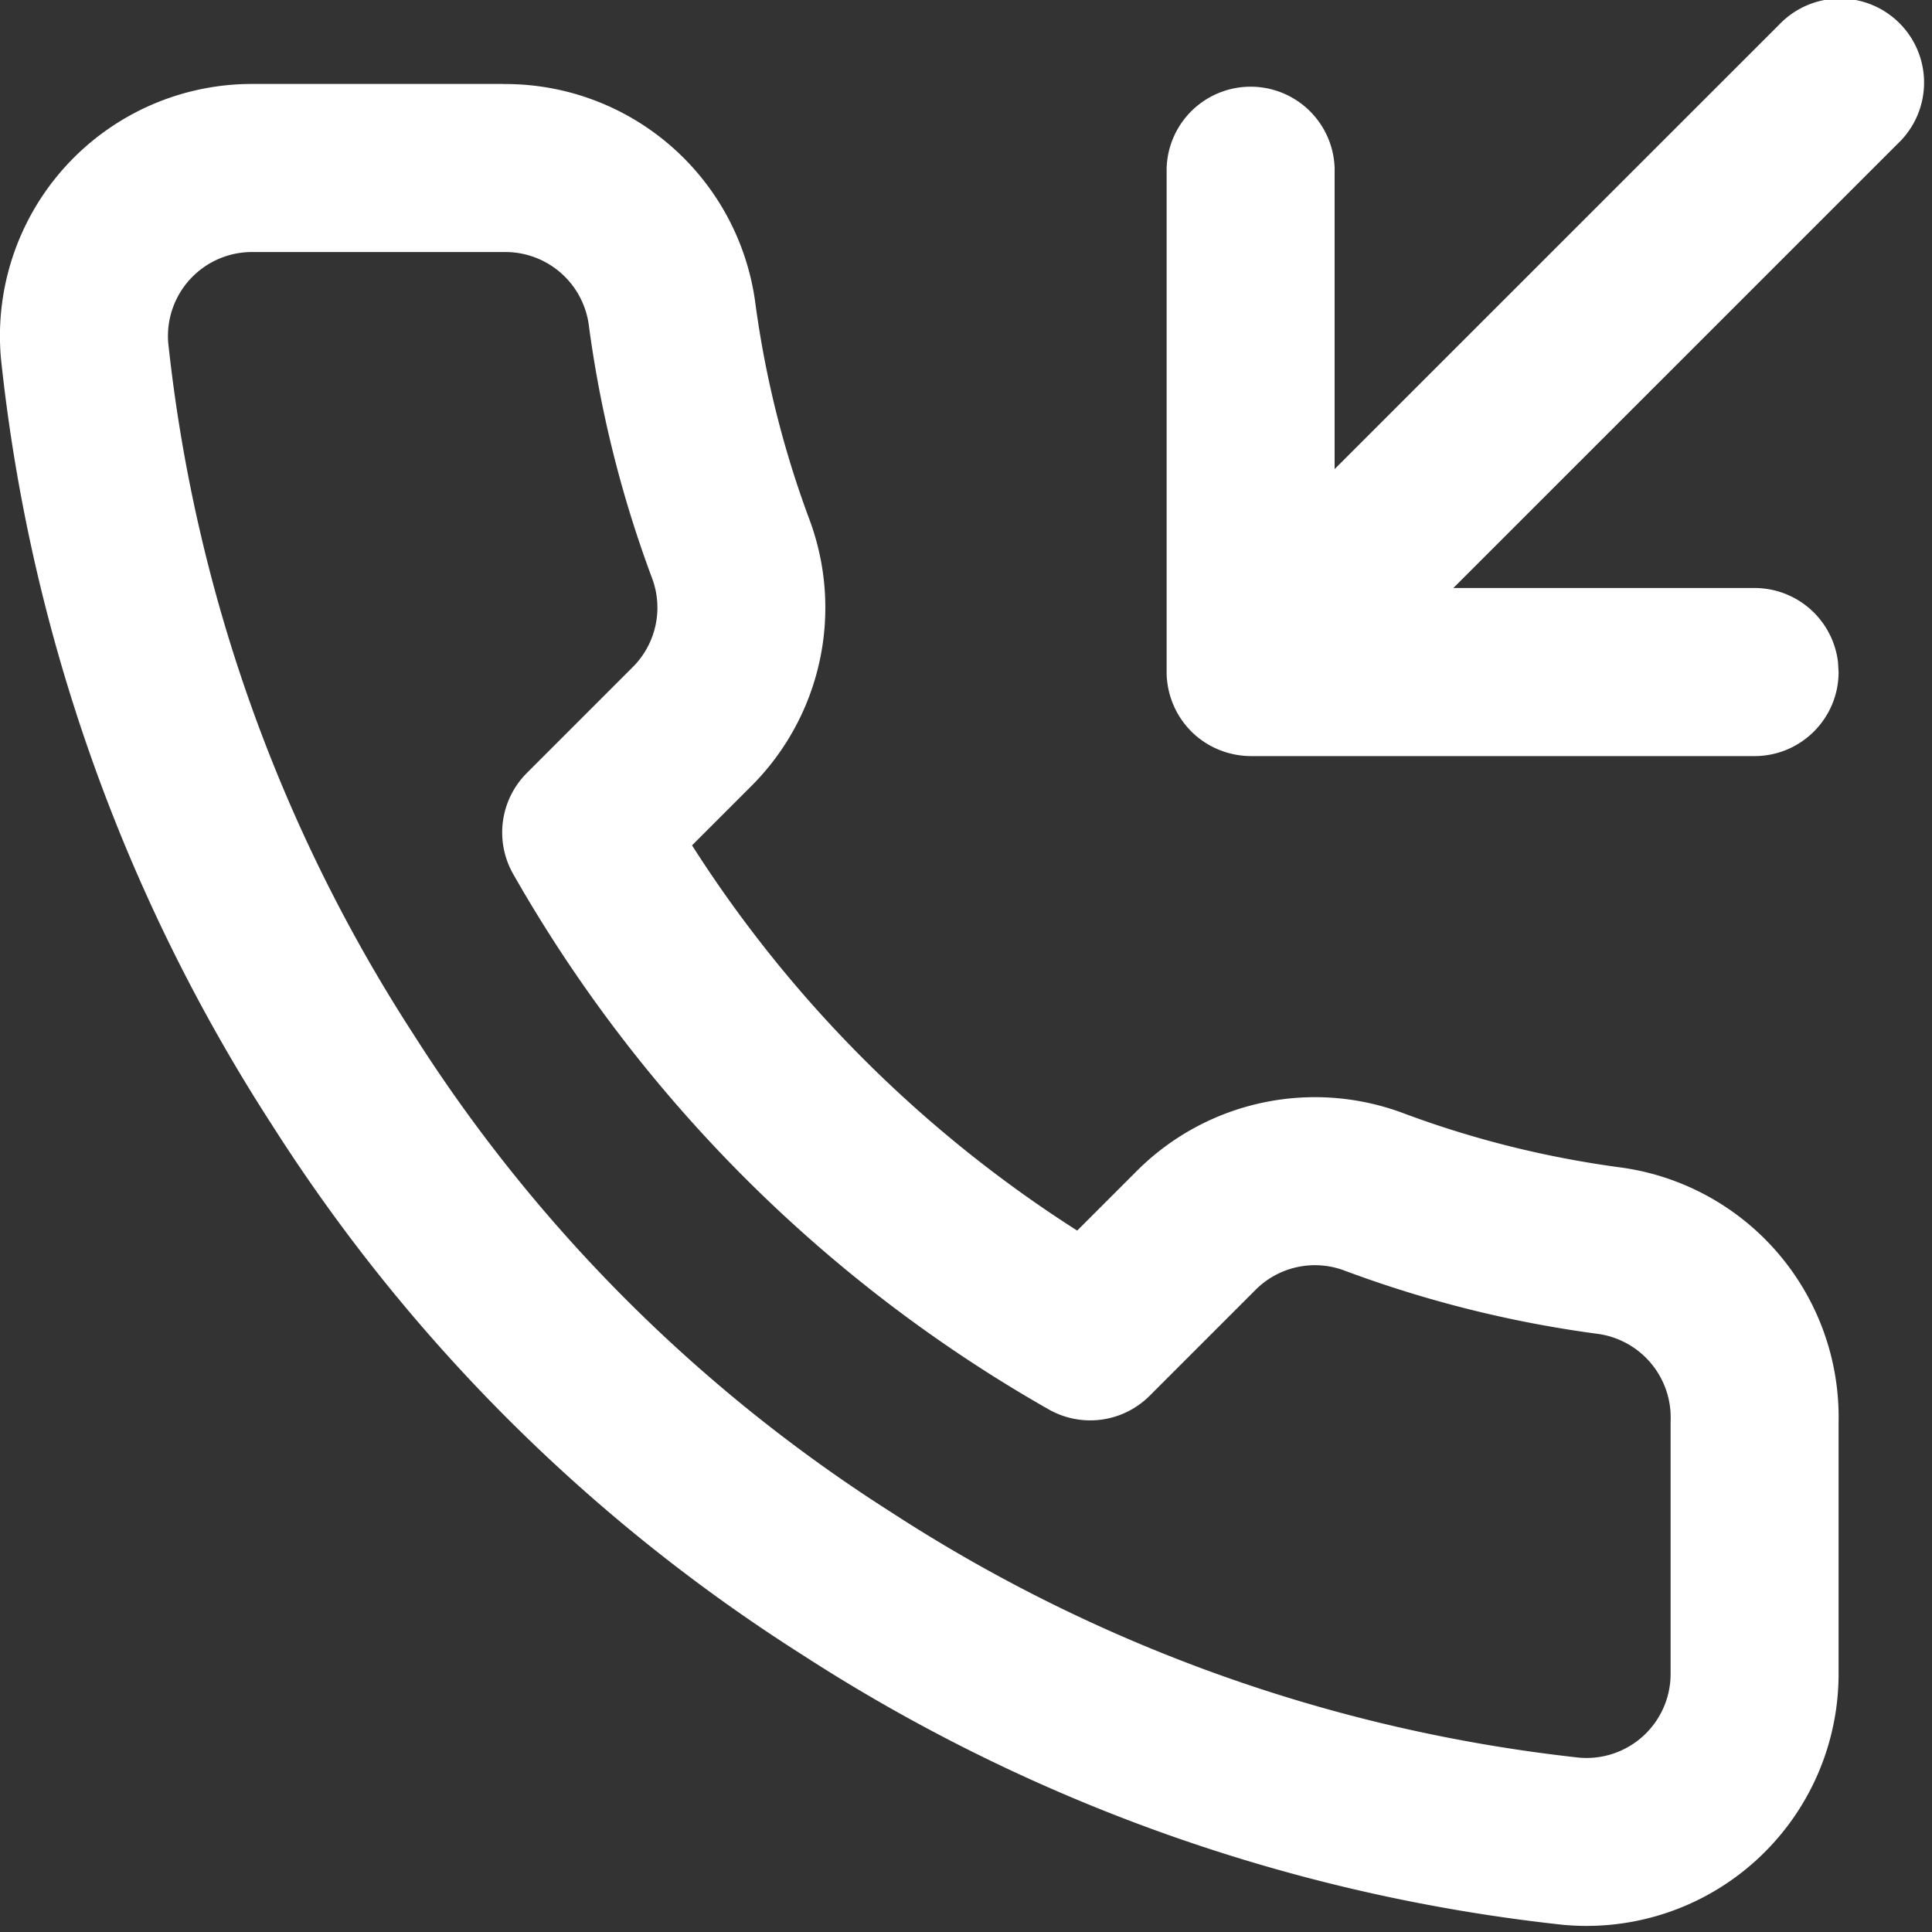
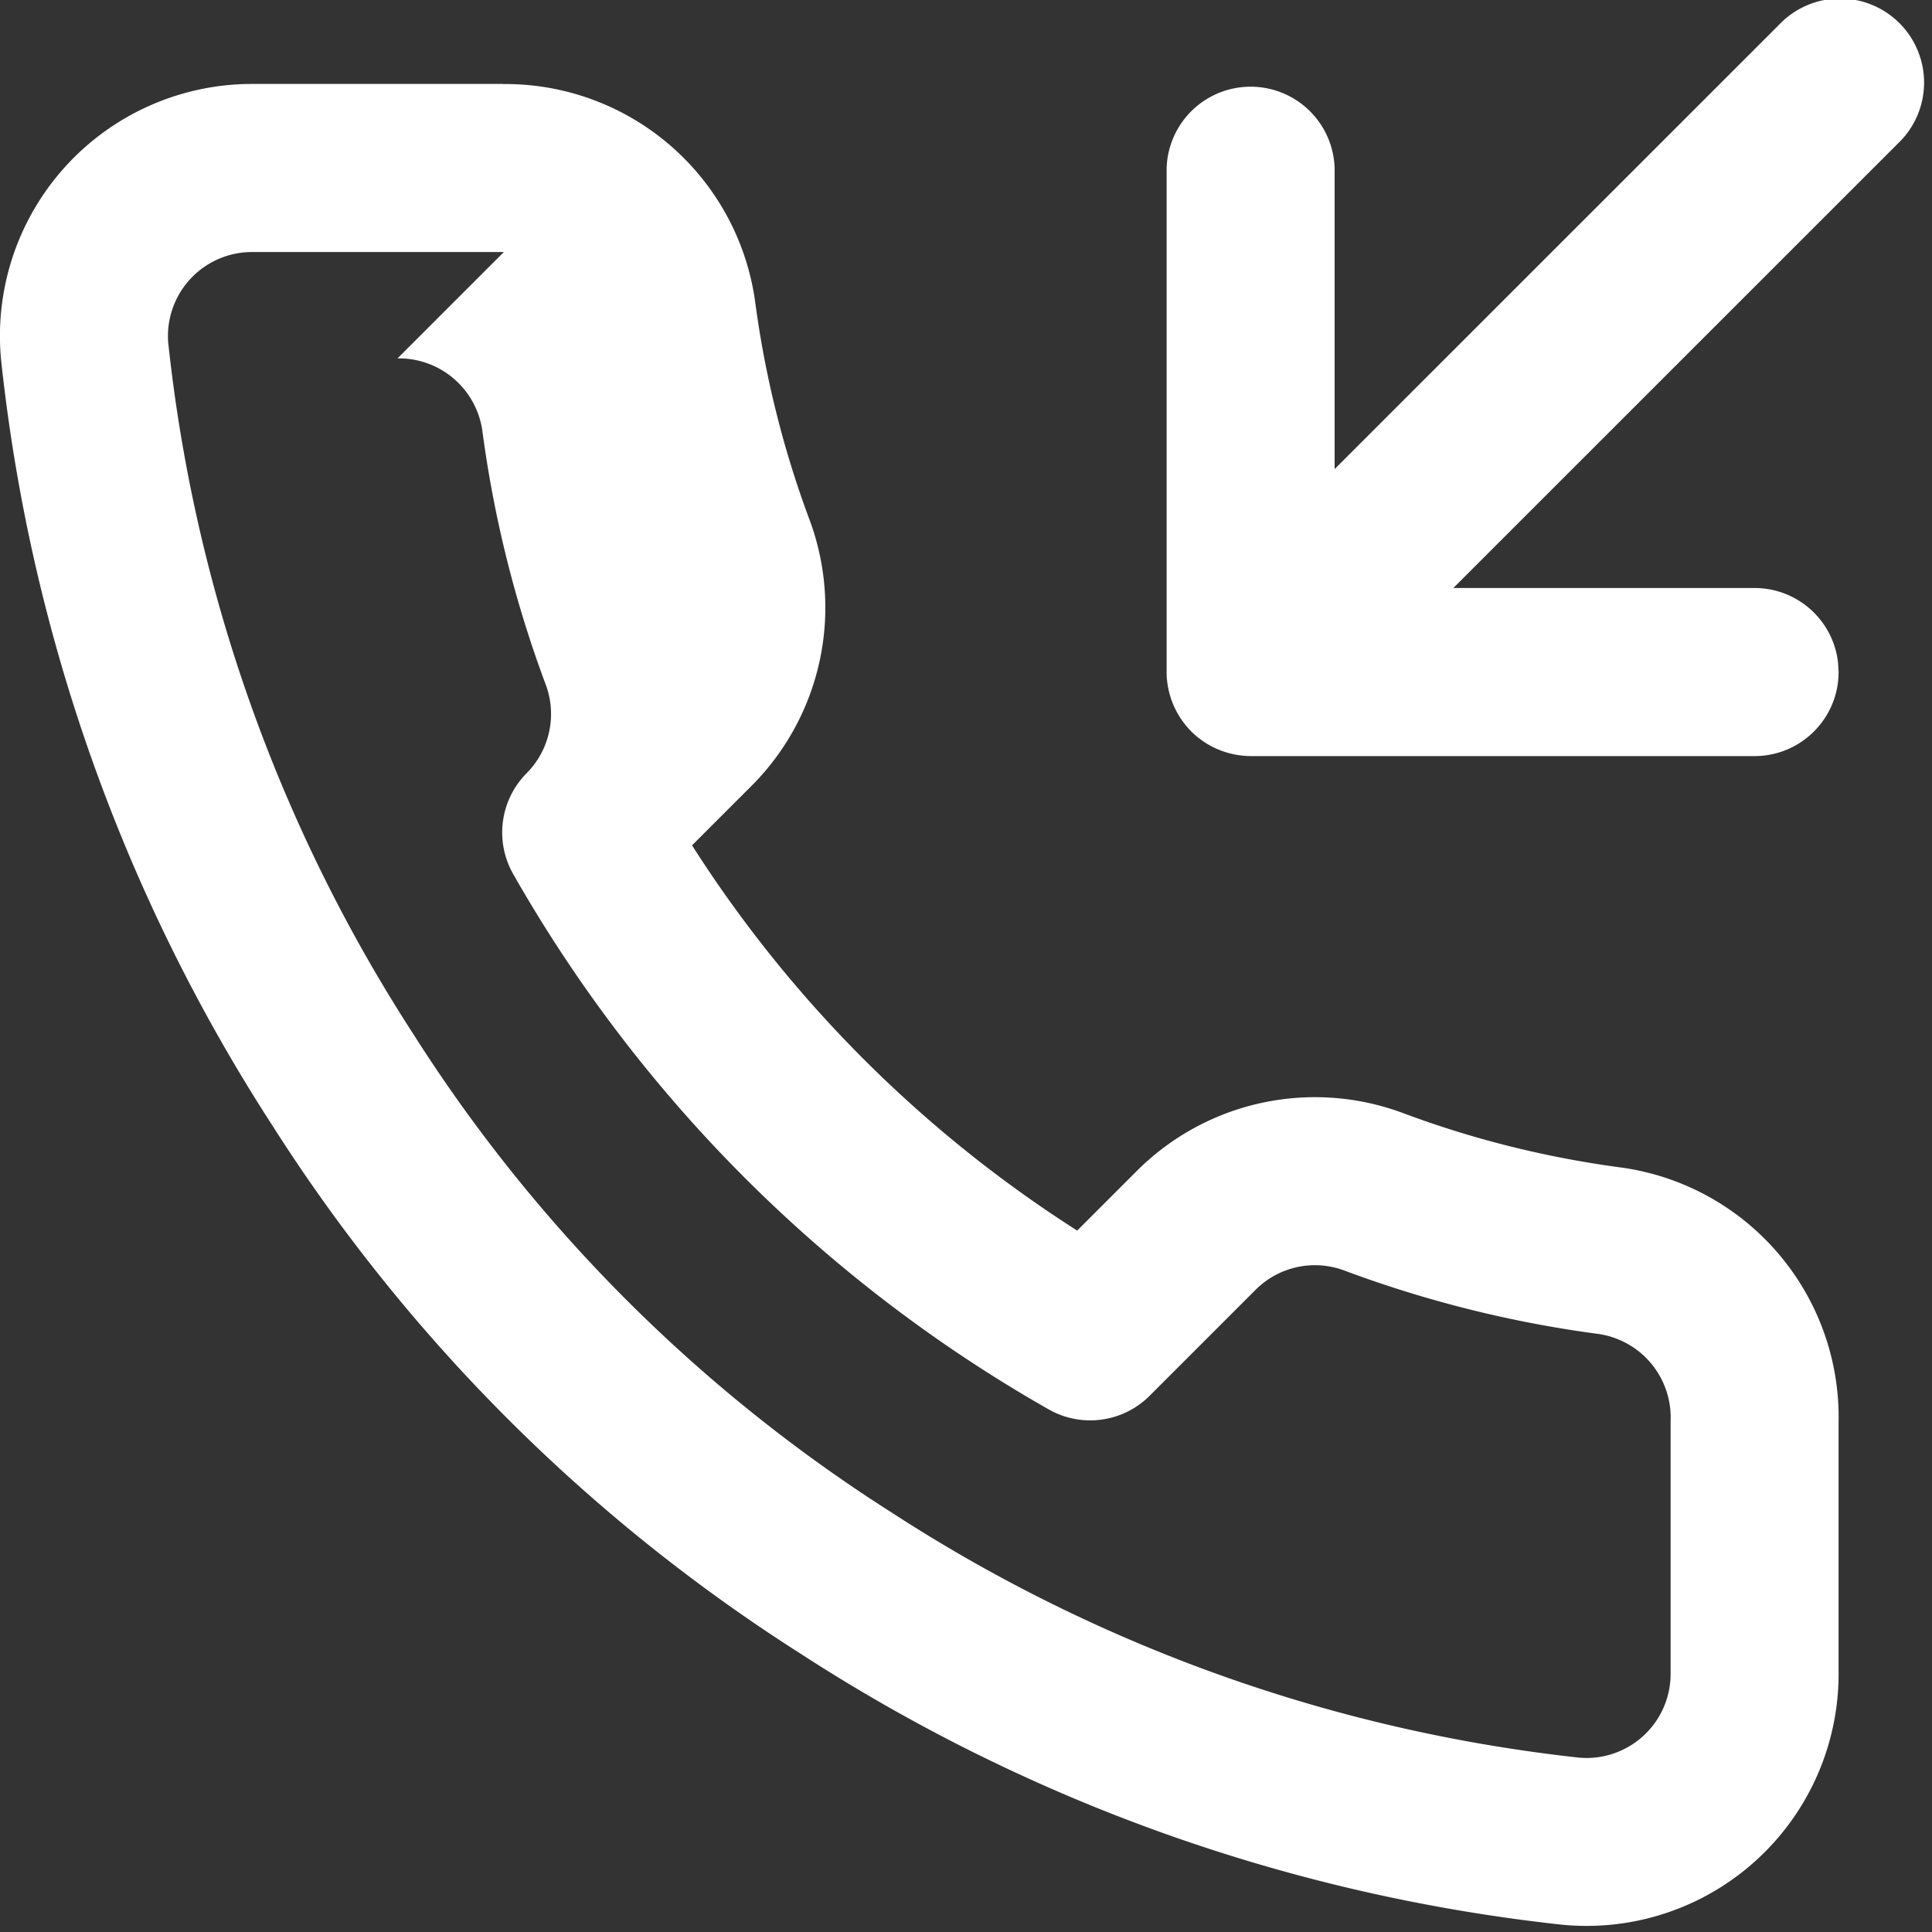
<svg xmlns="http://www.w3.org/2000/svg" width="20" height="20">
  <rect width="100%" height="100%" fill="#333333" stroke="none" />
-   <path d="M5.207.87a2.611 2.611 0 012.61 2.251c.102.77.29 1.526.56 2.251a2.61 2.61 0 01-.59 2.756l-.623.623a13.044 13.044 0 003.987 3.988l.627-.627a2.608 2.608 0 012.75-.588c.728.272 1.484.46 2.261.563a2.609 2.609 0 012.244 2.636v2.595a2.609 2.609 0 01-2.859 2.607 18.07 18.07 0 01-7.877-2.8 17.817 17.817 0 01-5.48-5.478A18.09 18.09 0 01.01 3.713 2.609 2.609 0 012.607.869h2.6zm.009 1.739H2.608a.87.87 0 00-.867.934 16.347 16.347 0 002.54 7.165 16.096 16.096 0 004.956 4.954 16.325 16.325 0 007.11 2.533.87.87 0 00.947-.873v-2.609a.874.874 0 00-.74-.903 12.04 12.04 0 01-2.636-.657.868.868 0 00-.913.192L11.9 14.45a.87.87 0 01-1.044.14 14.783 14.783 0 01-5.544-5.543.87.87 0 01.141-1.044l1.101-1.101a.87.87 0 00.195-.92 12.015 12.015 0 01-.655-2.626.872.872 0 00-.878-.747zM18.418.255a.87.87 0 111.23 1.23l-4.603 4.602h3.119a.87.87 0 01.863.768l.006.102c0 .48-.39.87-.87.87h-5.217a.885.885 0 01-.455-.13.917.917 0 01-.16-.126l.079.07a.875.875 0 01-.333-.684l.003.077a.875.875 0 01-.003-.06V1.738a.87.87 0 011.739 0v3.118L18.418.255z" fill="#FFF" fill-rule="nonzero" />
+   <path d="M5.207.87a2.611 2.611 0 012.61 2.251c.102.77.29 1.526.56 2.251a2.61 2.61 0 01-.59 2.756l-.623.623a13.044 13.044 0 003.987 3.988l.627-.627a2.608 2.608 0 012.75-.588c.728.272 1.484.46 2.261.563a2.609 2.609 0 012.244 2.636v2.595a2.609 2.609 0 01-2.859 2.607 18.07 18.07 0 01-7.877-2.8 17.817 17.817 0 01-5.48-5.478A18.09 18.09 0 01.01 3.713 2.609 2.609 0 012.607.869h2.6zm.009 1.739H2.608a.87.87 0 00-.867.934 16.347 16.347 0 002.54 7.165 16.096 16.096 0 004.956 4.954 16.325 16.325 0 007.11 2.533.87.87 0 00.947-.873v-2.609a.874.874 0 00-.74-.903 12.04 12.04 0 01-2.636-.657.868.868 0 00-.913.192L11.9 14.45a.87.87 0 01-1.044.14 14.783 14.783 0 01-5.544-5.543.87.87 0 01.141-1.044a.87.87 0 00.195-.92 12.015 12.015 0 01-.655-2.626.872.872 0 00-.878-.747zM18.418.255a.87.87 0 111.23 1.23l-4.603 4.602h3.119a.87.87 0 01.863.768l.006.102c0 .48-.39.87-.87.87h-5.217a.885.885 0 01-.455-.13.917.917 0 01-.16-.126l.079.07a.875.875 0 01-.333-.684l.003.077a.875.875 0 01-.003-.06V1.738a.87.87 0 011.739 0v3.118L18.418.255z" fill="#FFF" fill-rule="nonzero" />
</svg>